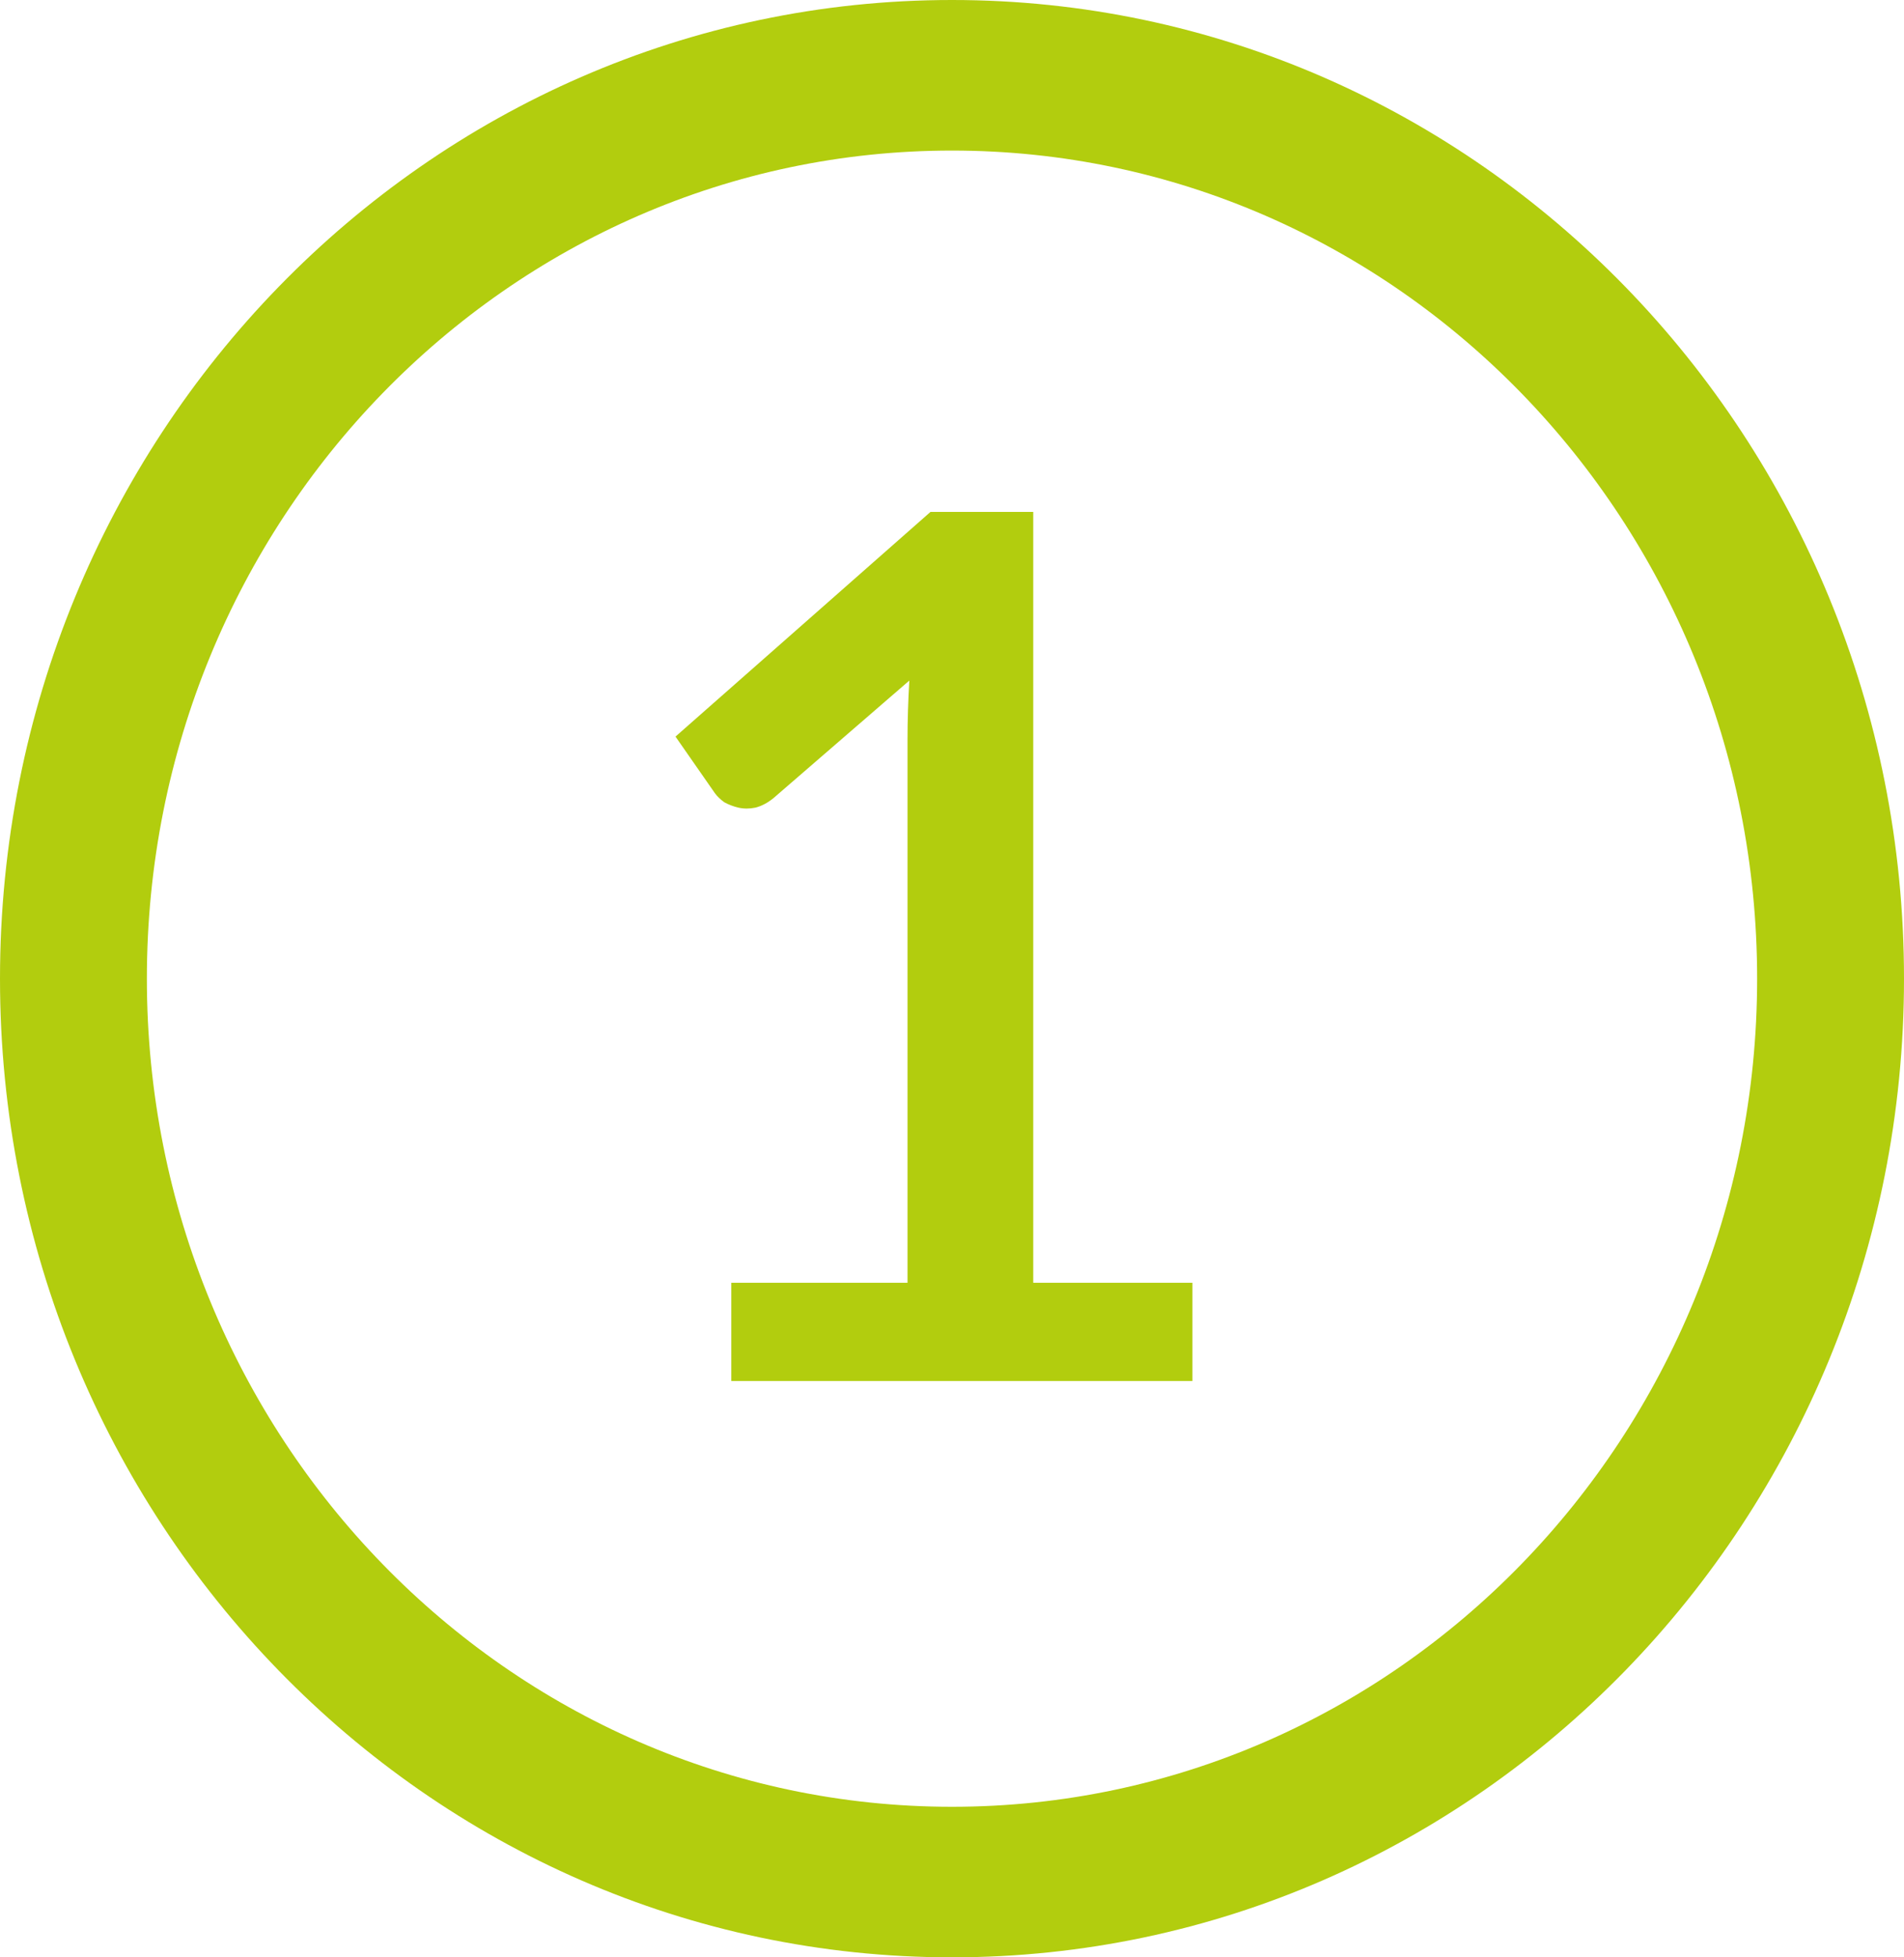
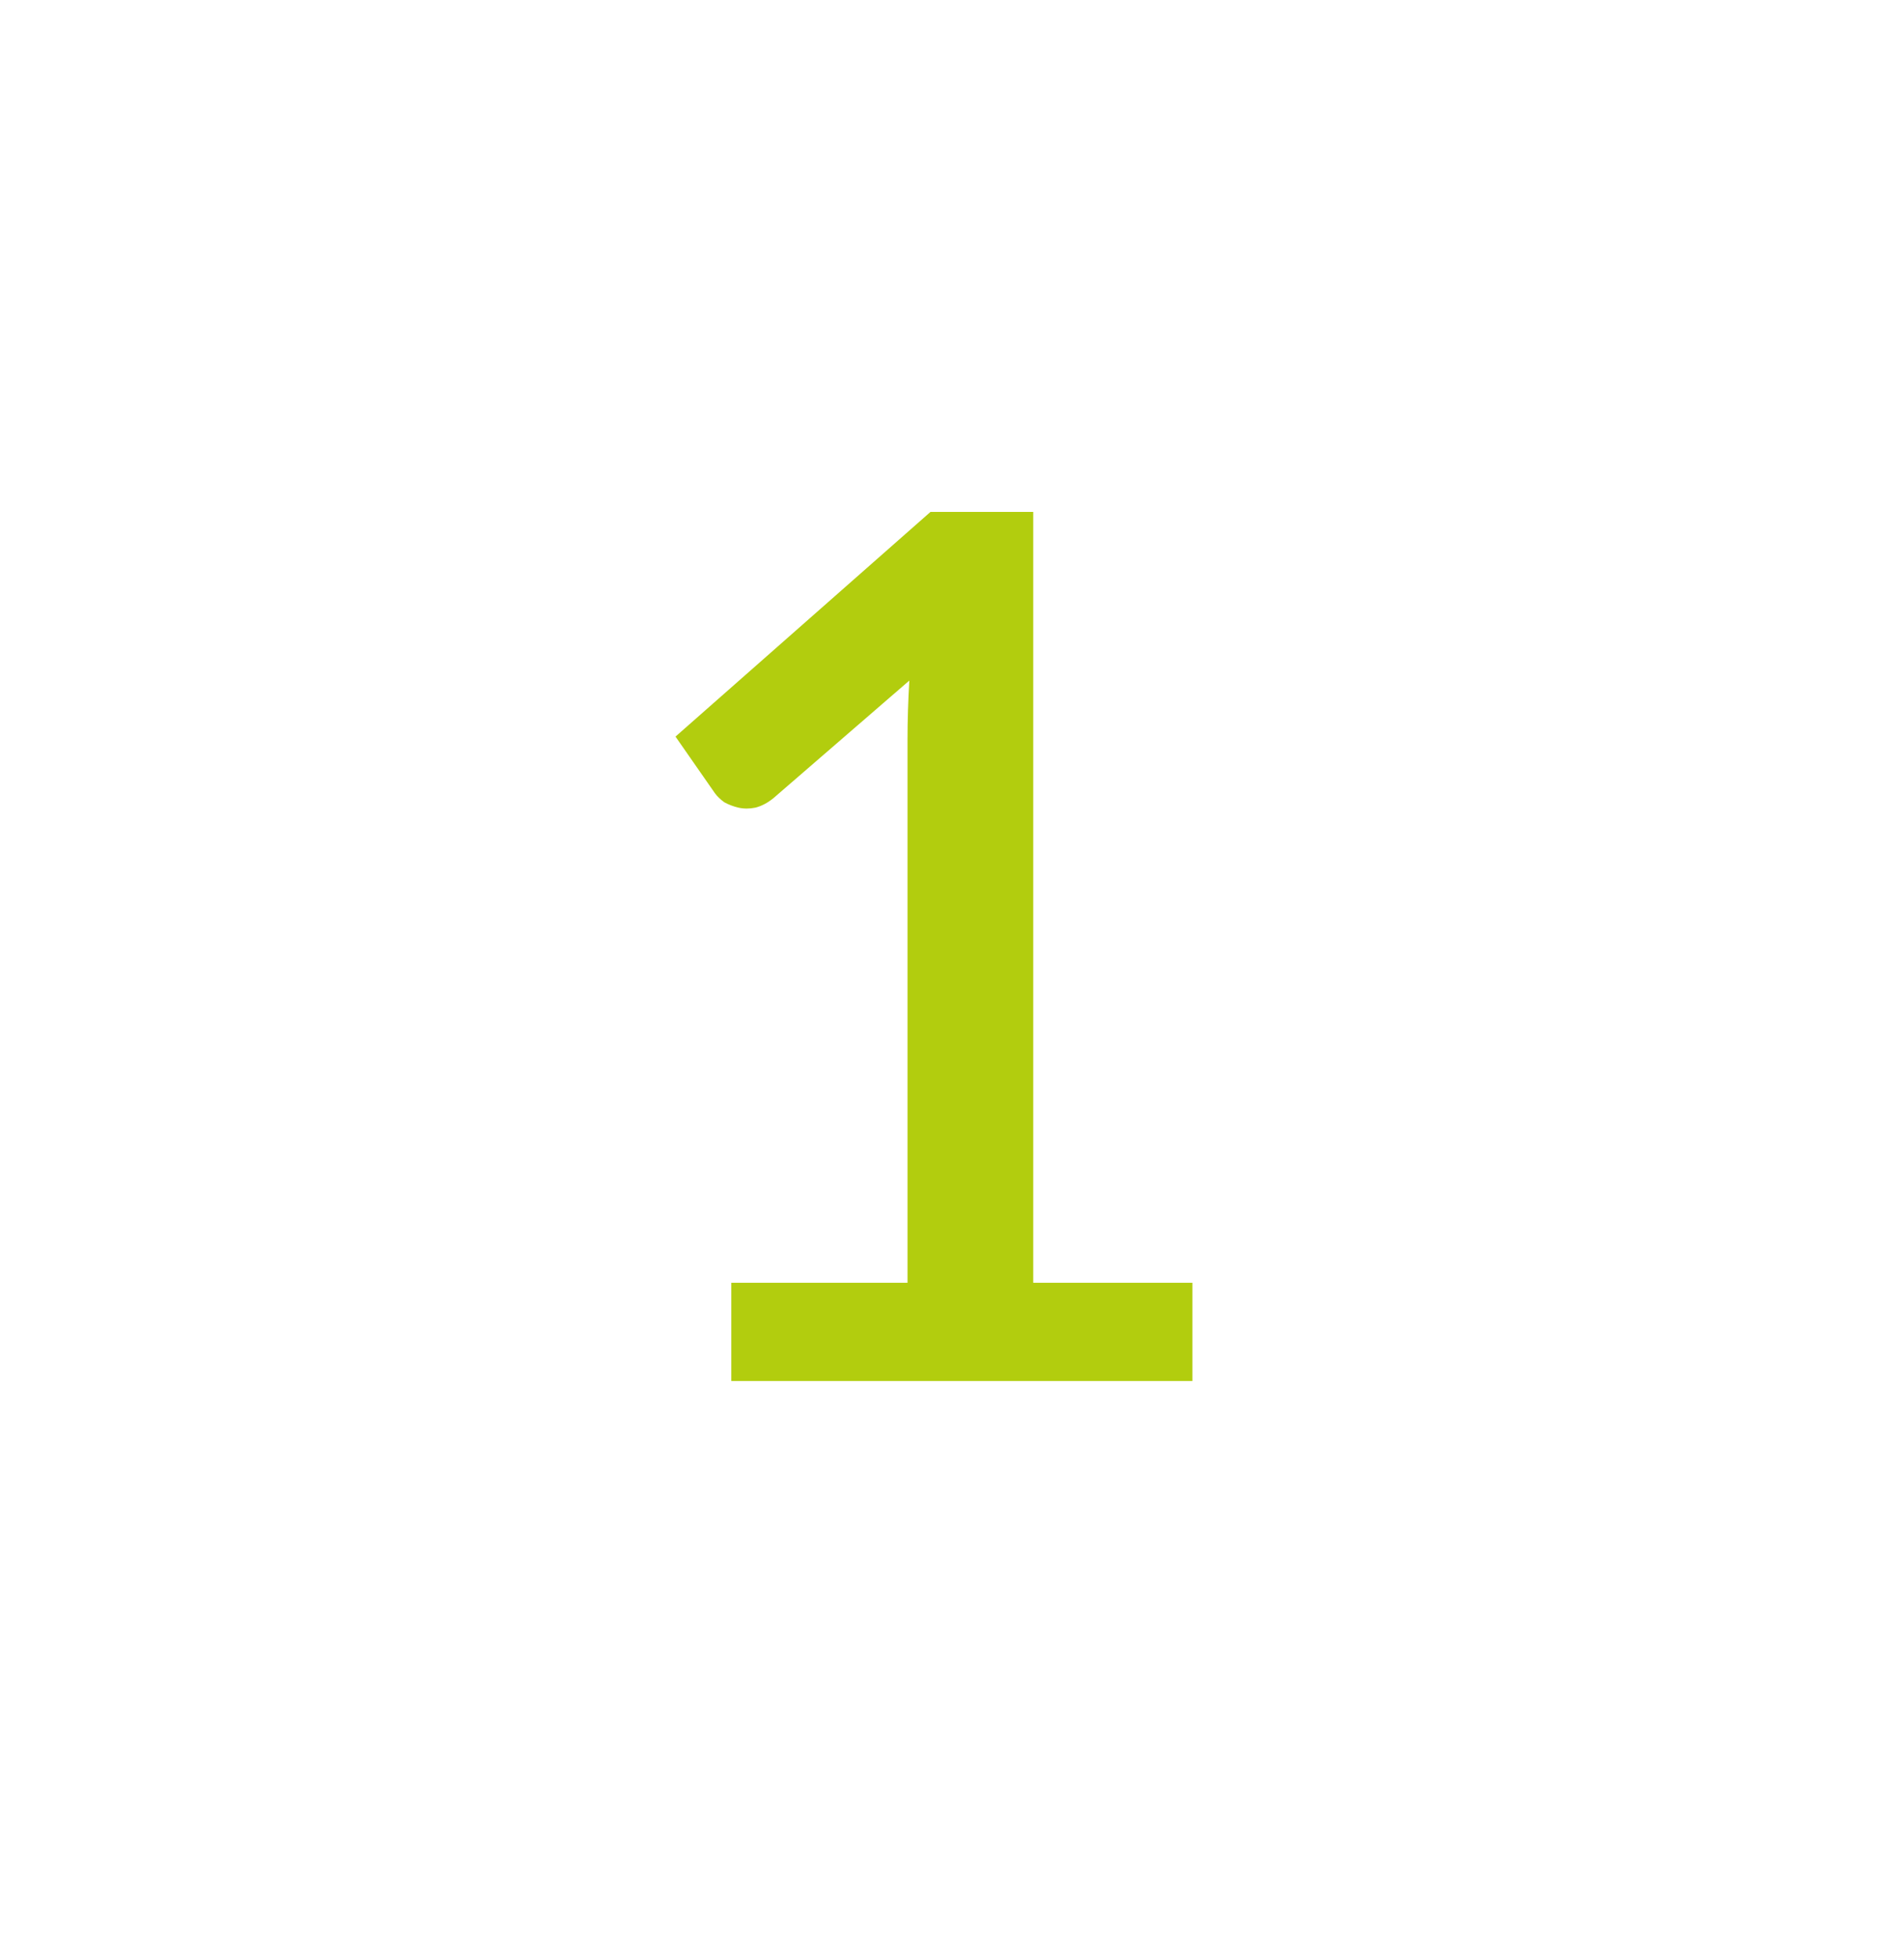
<svg xmlns="http://www.w3.org/2000/svg" width="36" height="37" viewBox="0 0 36 37" fill="none">
-   <path d="M22.546 24.249V26.105H13.827V24.249H17.159V13.98C17.159 13.616 17.171 13.244 17.193 12.865L14.627 15.085C14.516 15.176 14.401 15.237 14.283 15.267C14.172 15.29 14.064 15.29 13.961 15.267C13.864 15.244 13.776 15.21 13.694 15.165C13.62 15.111 13.561 15.054 13.517 14.994L12.772 13.924L17.593 9.677H19.536V24.249H22.546Z" fill="#B2CD0E" />
-   <path fill-rule="evenodd" clip-rule="evenodd" d="M18 2.846C9.596 2.846 2.777 9.851 2.777 18.5C2.777 27.149 9.596 34.154 18 34.154C26.404 34.154 33.223 27.149 33.223 18.5C33.223 9.851 26.404 2.846 18 2.846ZM0 18.5C0 8.287 8.055 0 18 0C27.945 0 36 8.287 36 18.5C36 28.713 27.945 37 18 37C8.055 37 0 28.713 0 18.5Z" fill="#B2CD0E" />
+   <path d="M22.546 24.249V26.105H13.827V24.249H17.159V13.98C17.159 13.616 17.171 13.244 17.193 12.865L14.627 15.085C14.516 15.176 14.401 15.237 14.283 15.267C14.172 15.29 14.064 15.29 13.961 15.267C13.864 15.244 13.776 15.21 13.694 15.165C13.62 15.111 13.561 15.054 13.517 14.994L12.772 13.924L17.593 9.677H19.536V24.249H22.546" fill="#B2CD0E" />
</svg>